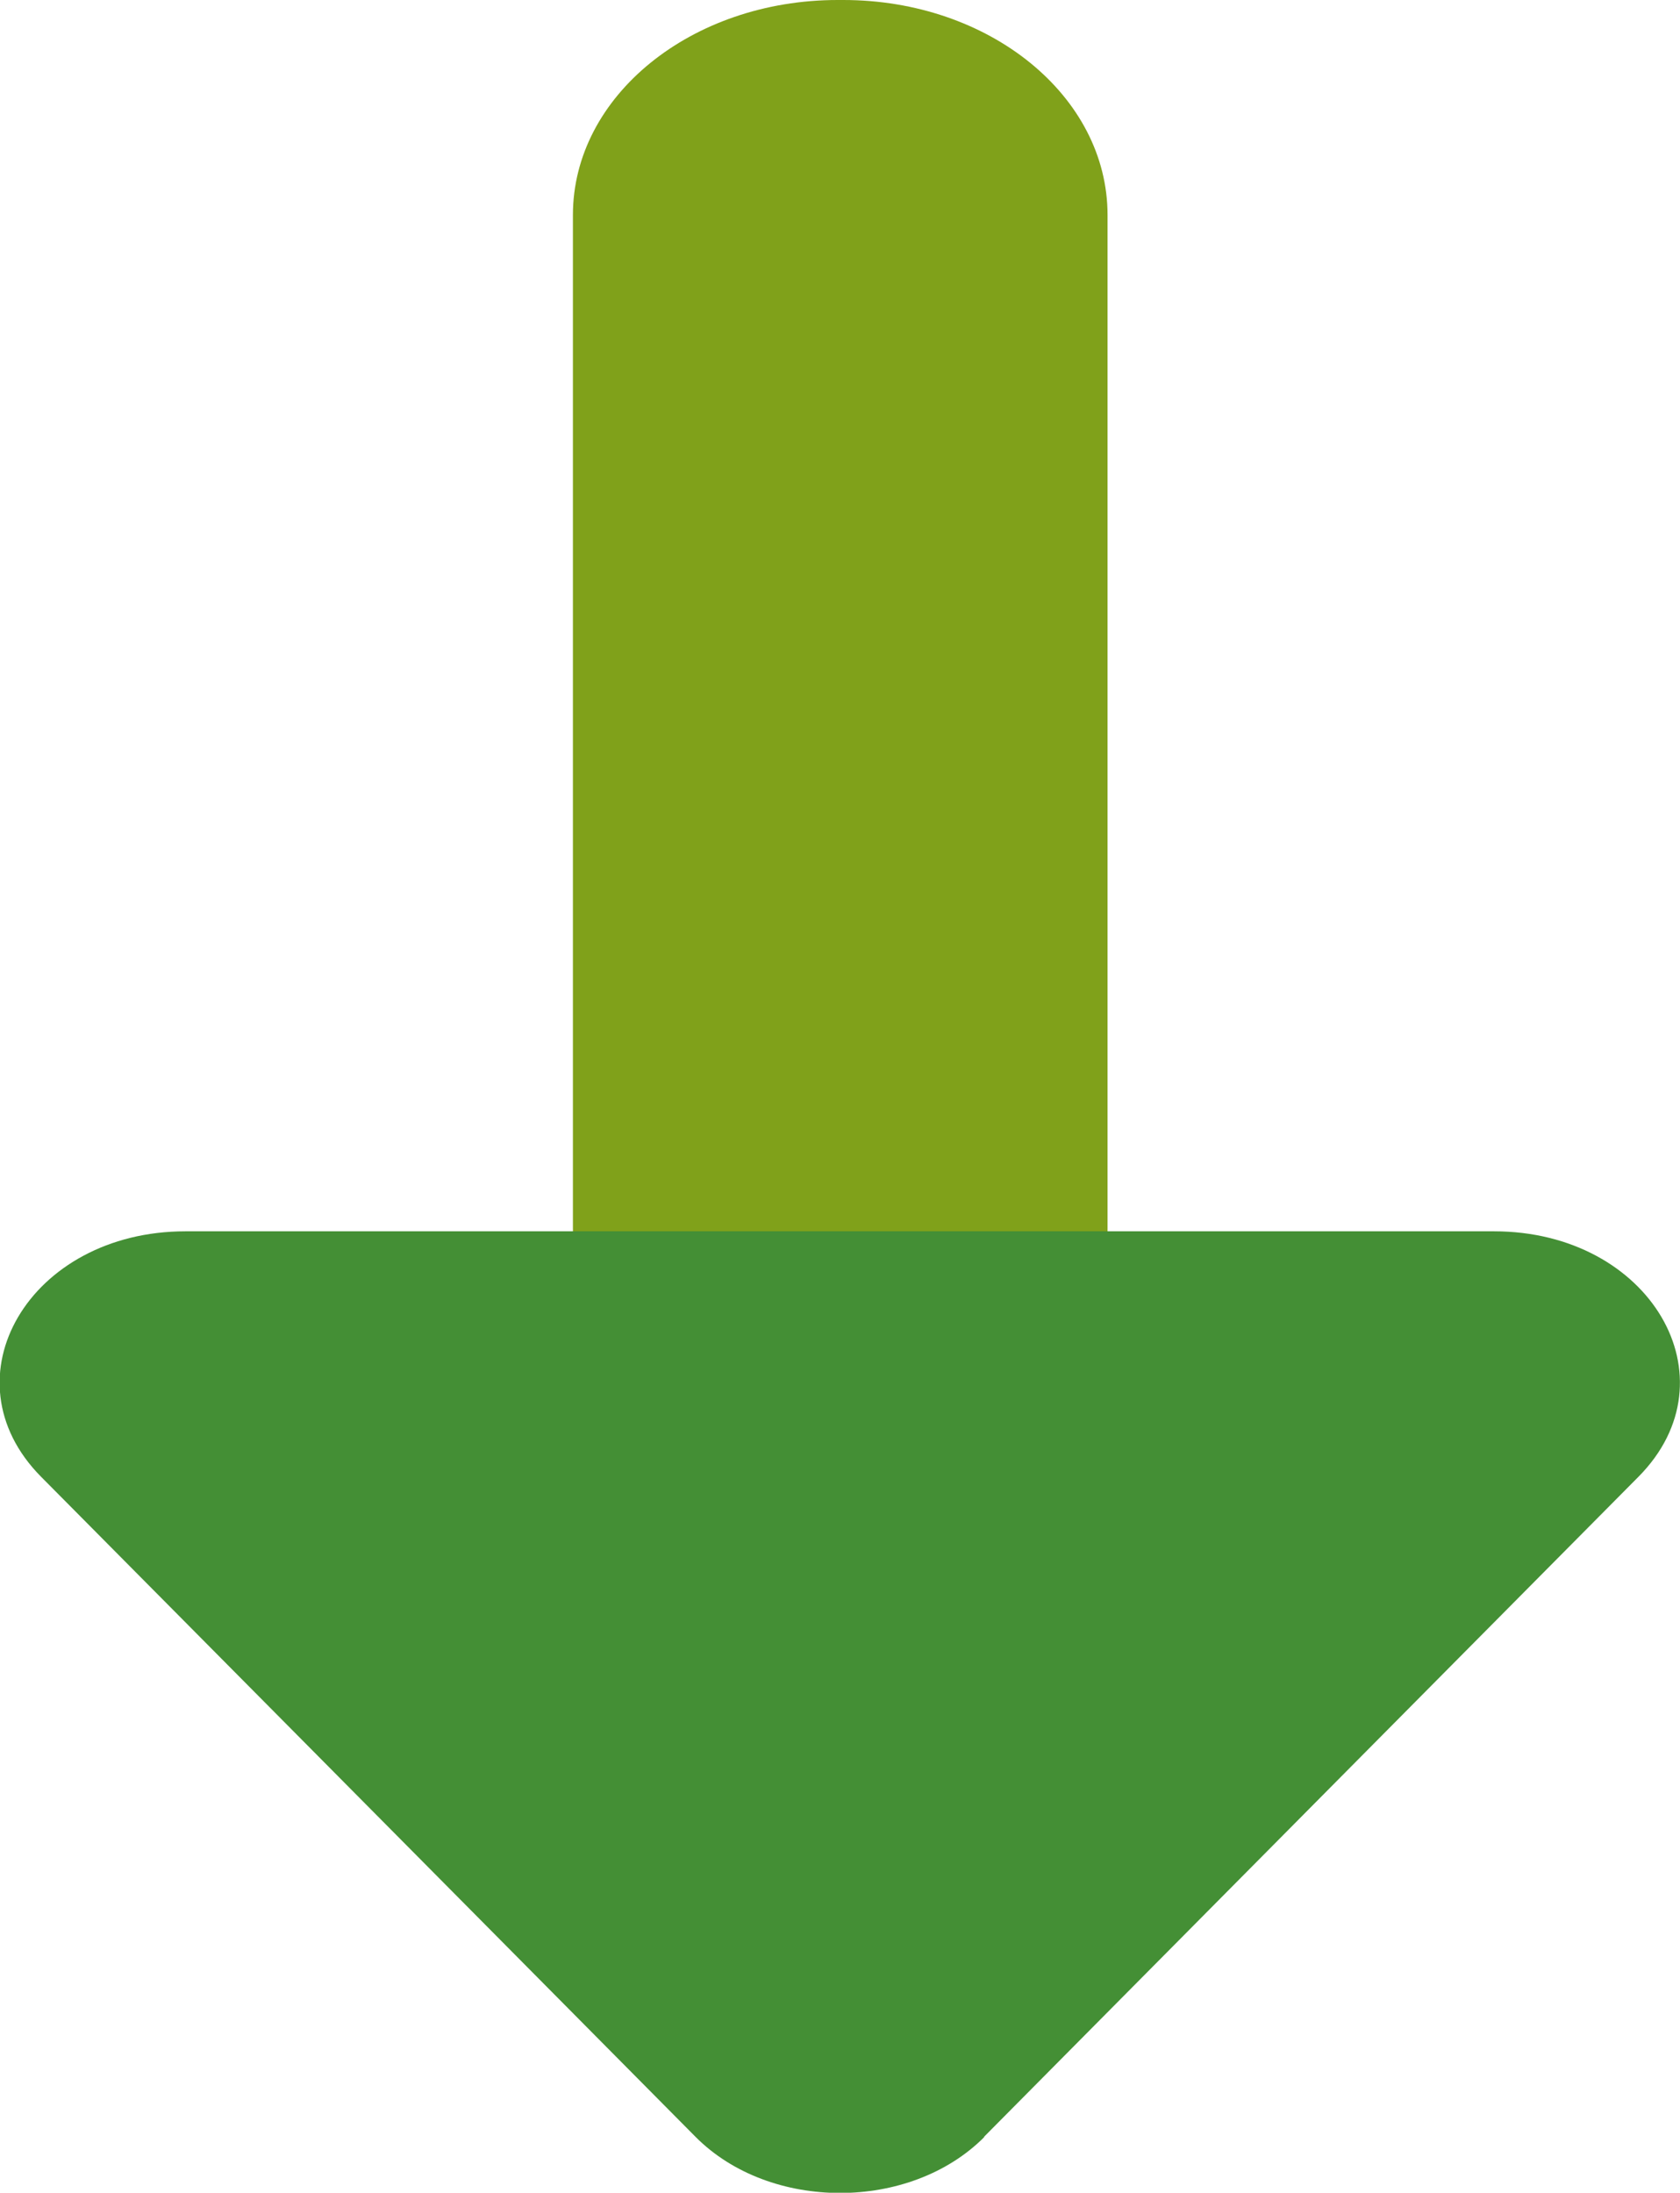
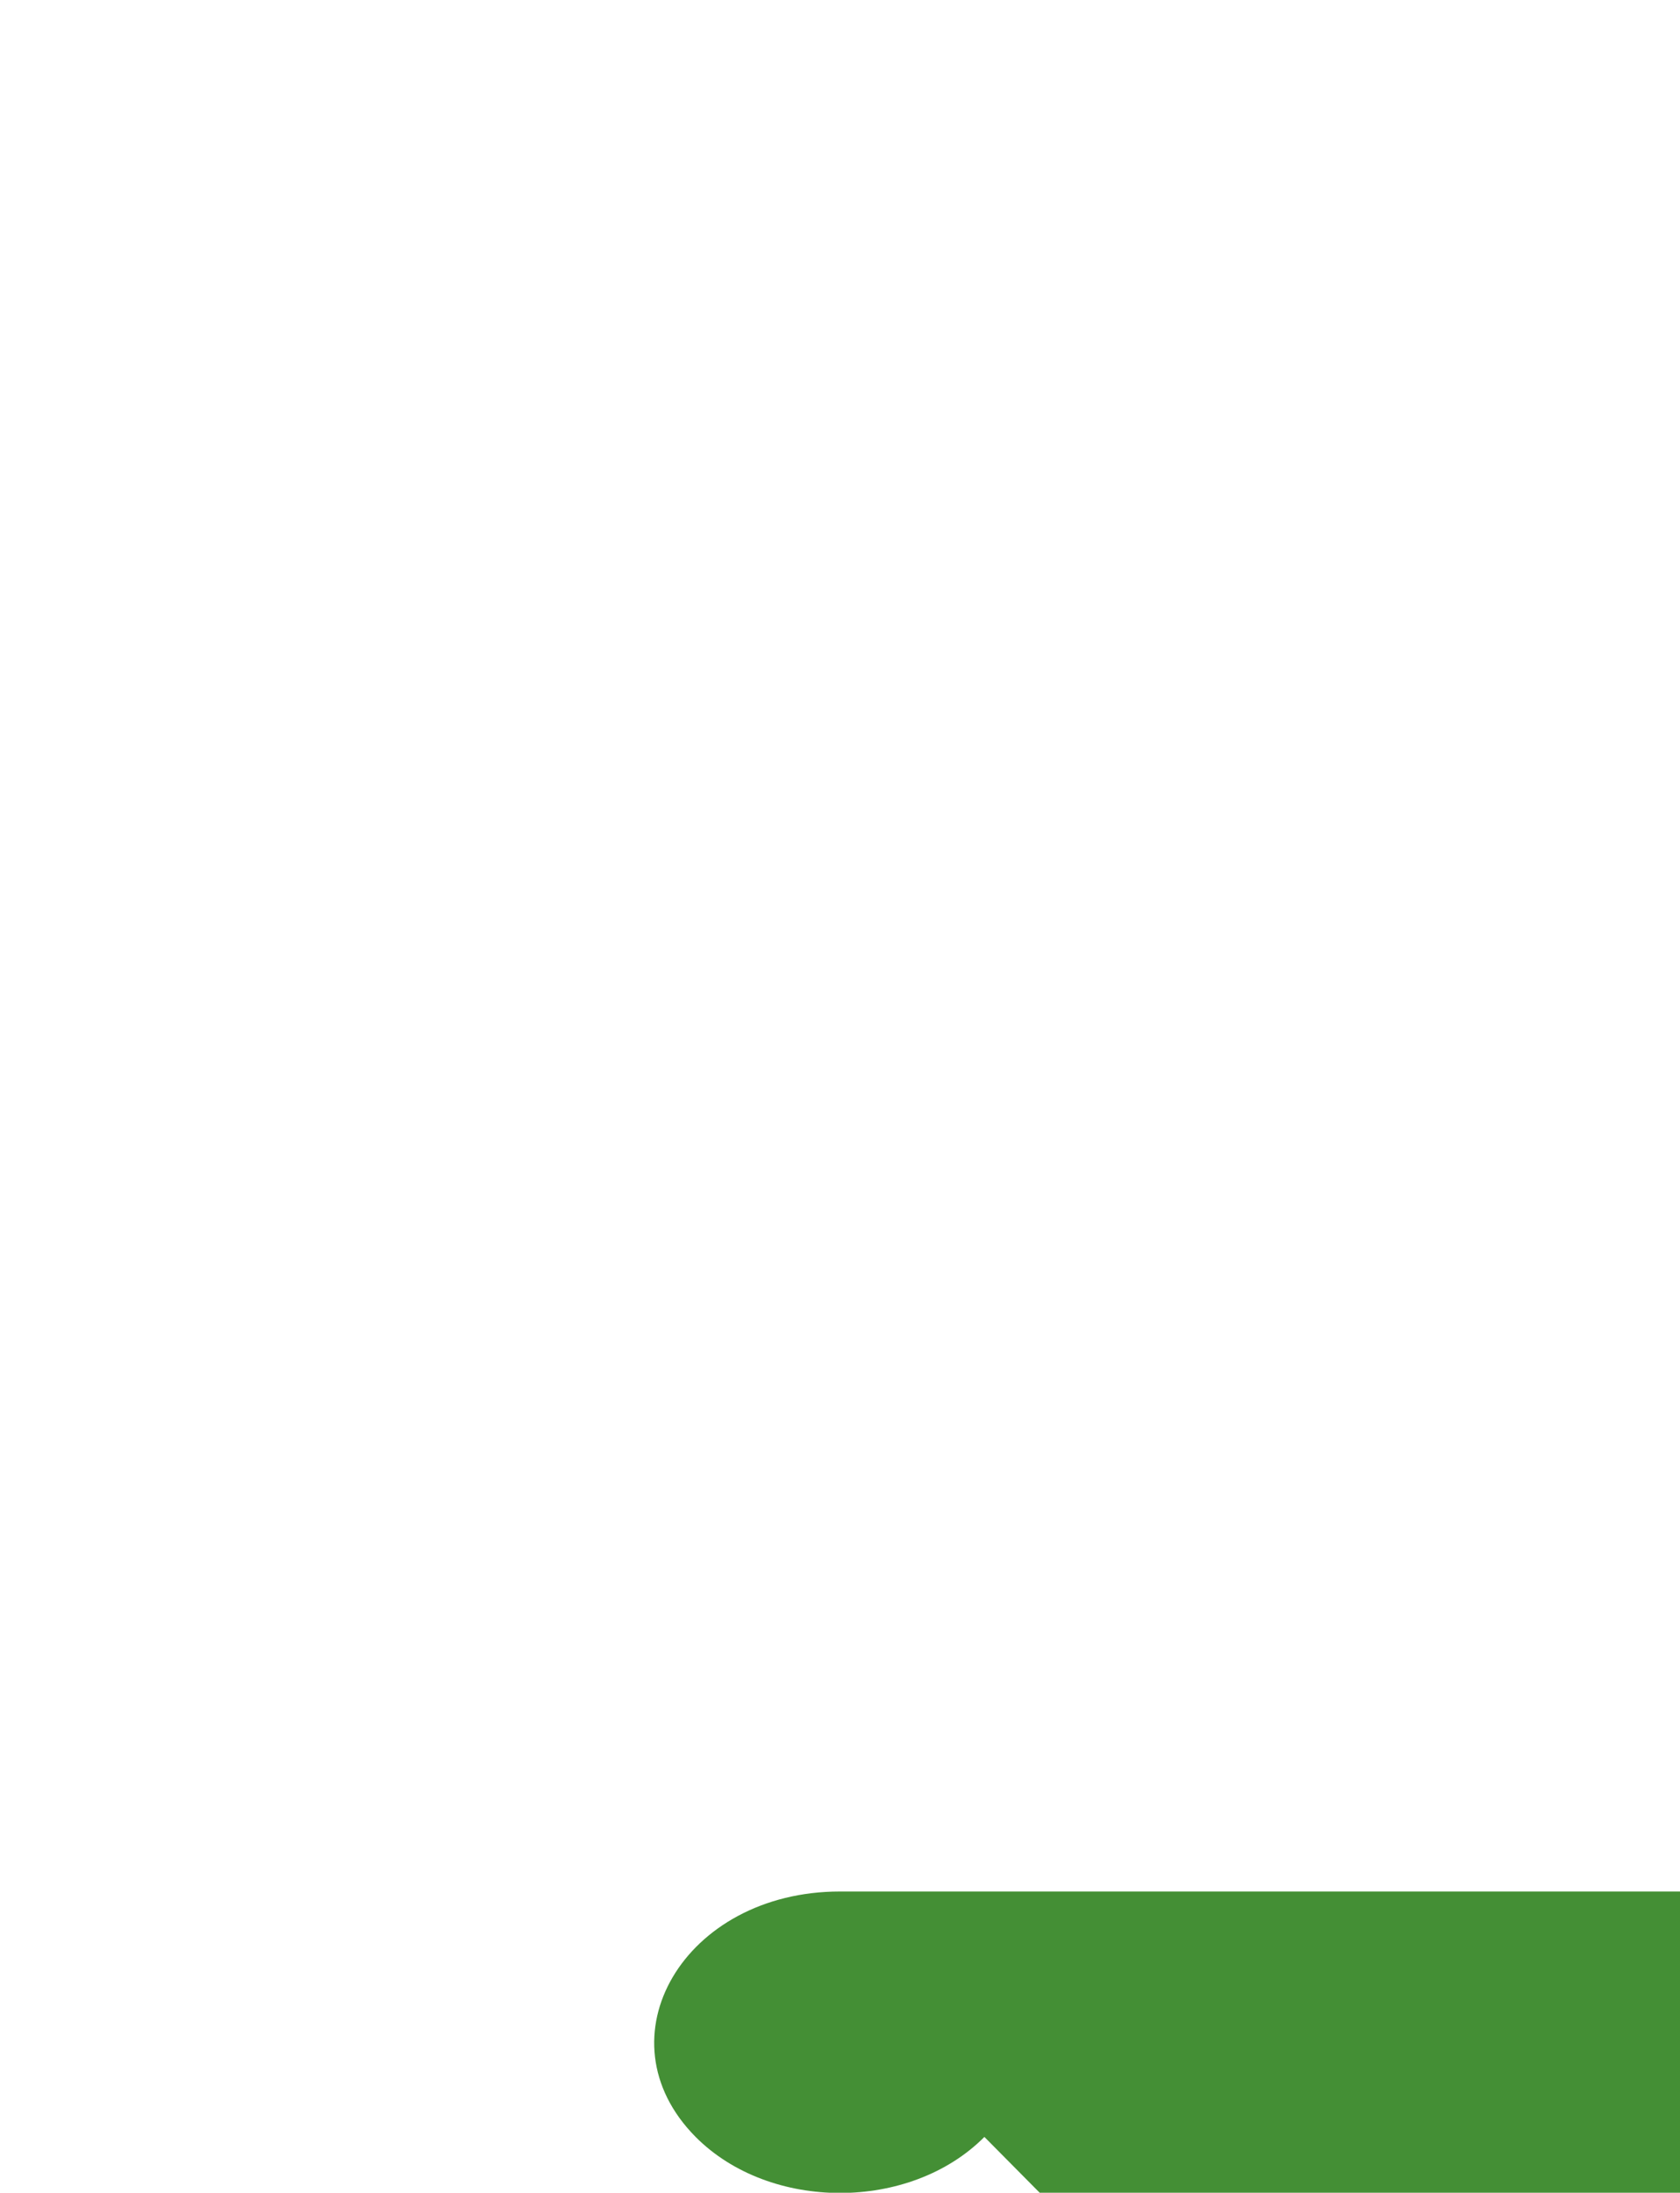
<svg xmlns="http://www.w3.org/2000/svg" id="_レイヤー_2" viewBox="0 0 36.42 47.53">
  <defs>
    <style>.cls-1{fill:#80a11a;}.cls-1,.cls-2{stroke-width:0px;}.cls-2{fill:#448f35;}</style>
  </defs>
  <g id="_レイヤー_2-2">
-     <path class="cls-1" d="m18.16,0h.12c3.17,0,5.73,2.08,5.73,4.66v29.35c0,2.58-2.57,4.67-5.73,4.67h-.12c-3.17,0-5.74-2.09-5.74-4.67V4.66c0-2.58,2.57-4.66,5.74-4.66Z" />
-     <path class="cls-2" d="m21.34,46.32c-1.61,1.62-4.65,1.62-6.26,0l-8.17-8.24-6.02-6.07c-2.12-2.14-.25-5.32,3.13-5.32h28.37c3.38,0,5.25,3.18,3.13,5.32l-6.02,6.07-8.17,8.24Z" />
+     <path class="cls-2" d="m21.34,46.32c-1.61,1.62-4.65,1.62-6.26,0c-2.12-2.14-.25-5.32,3.13-5.32h28.37c3.38,0,5.25,3.18,3.13,5.32l-6.02,6.07-8.17,8.24Z" />
  </g>
</svg>